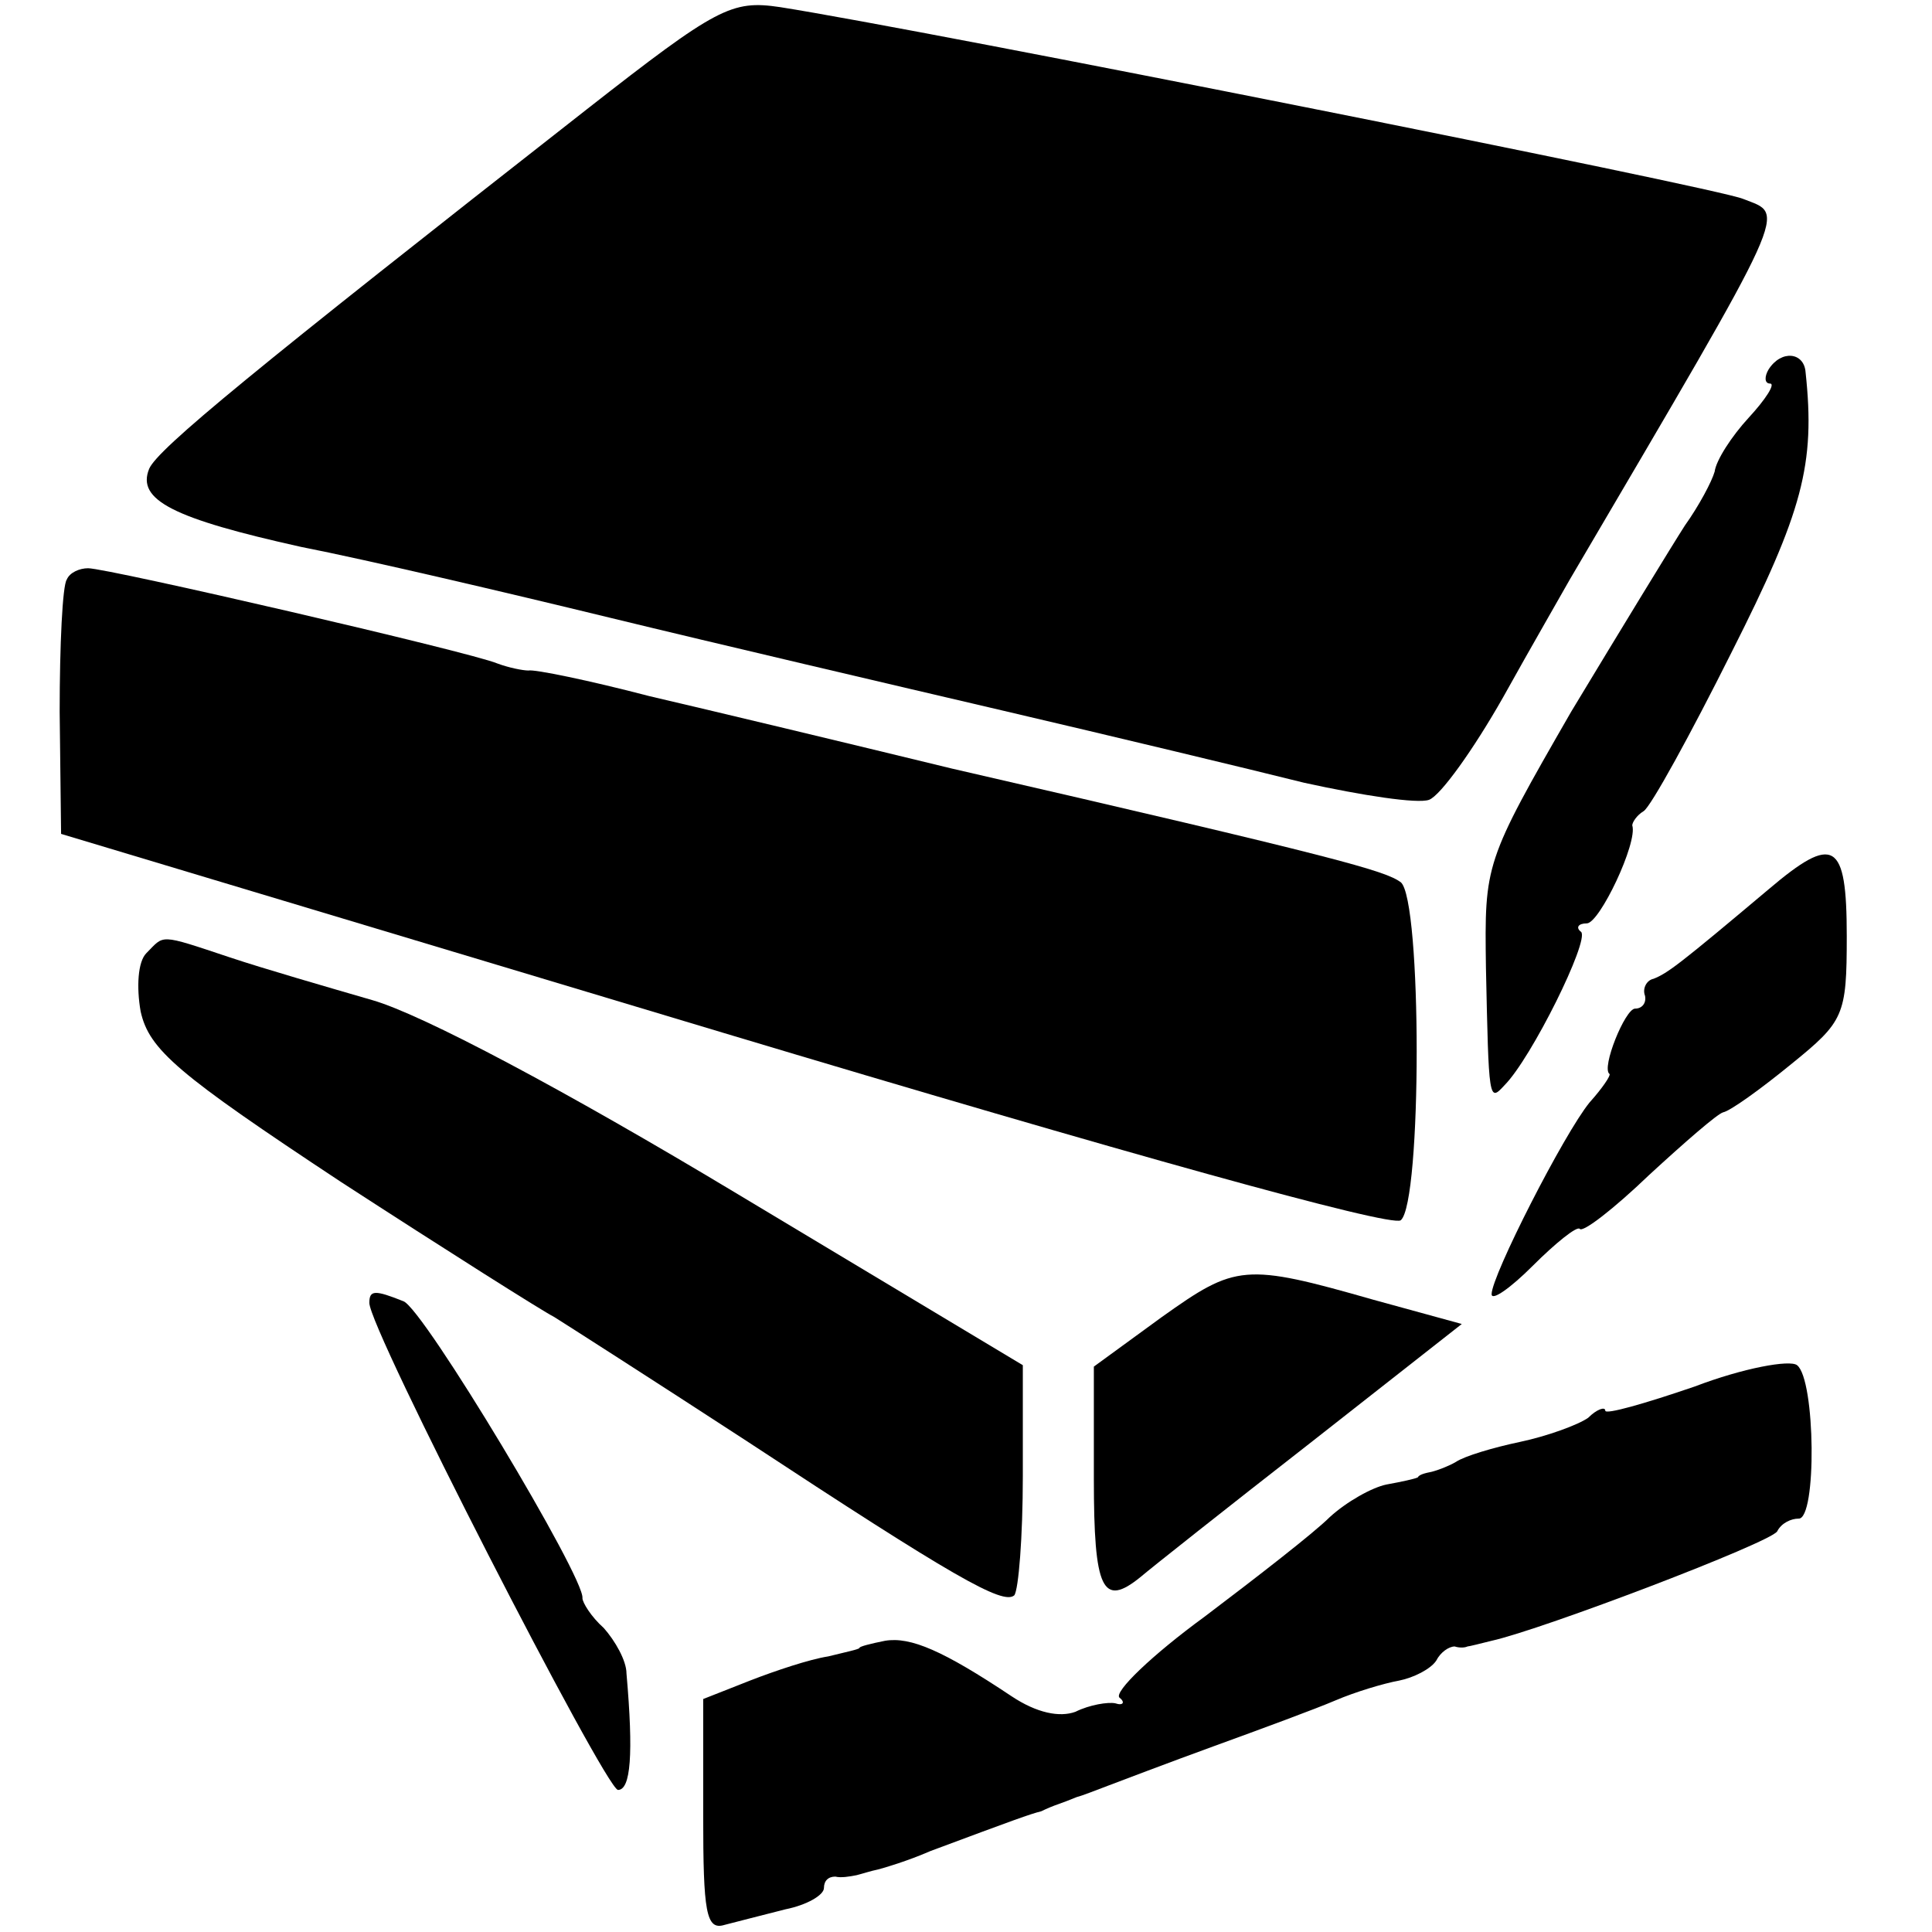
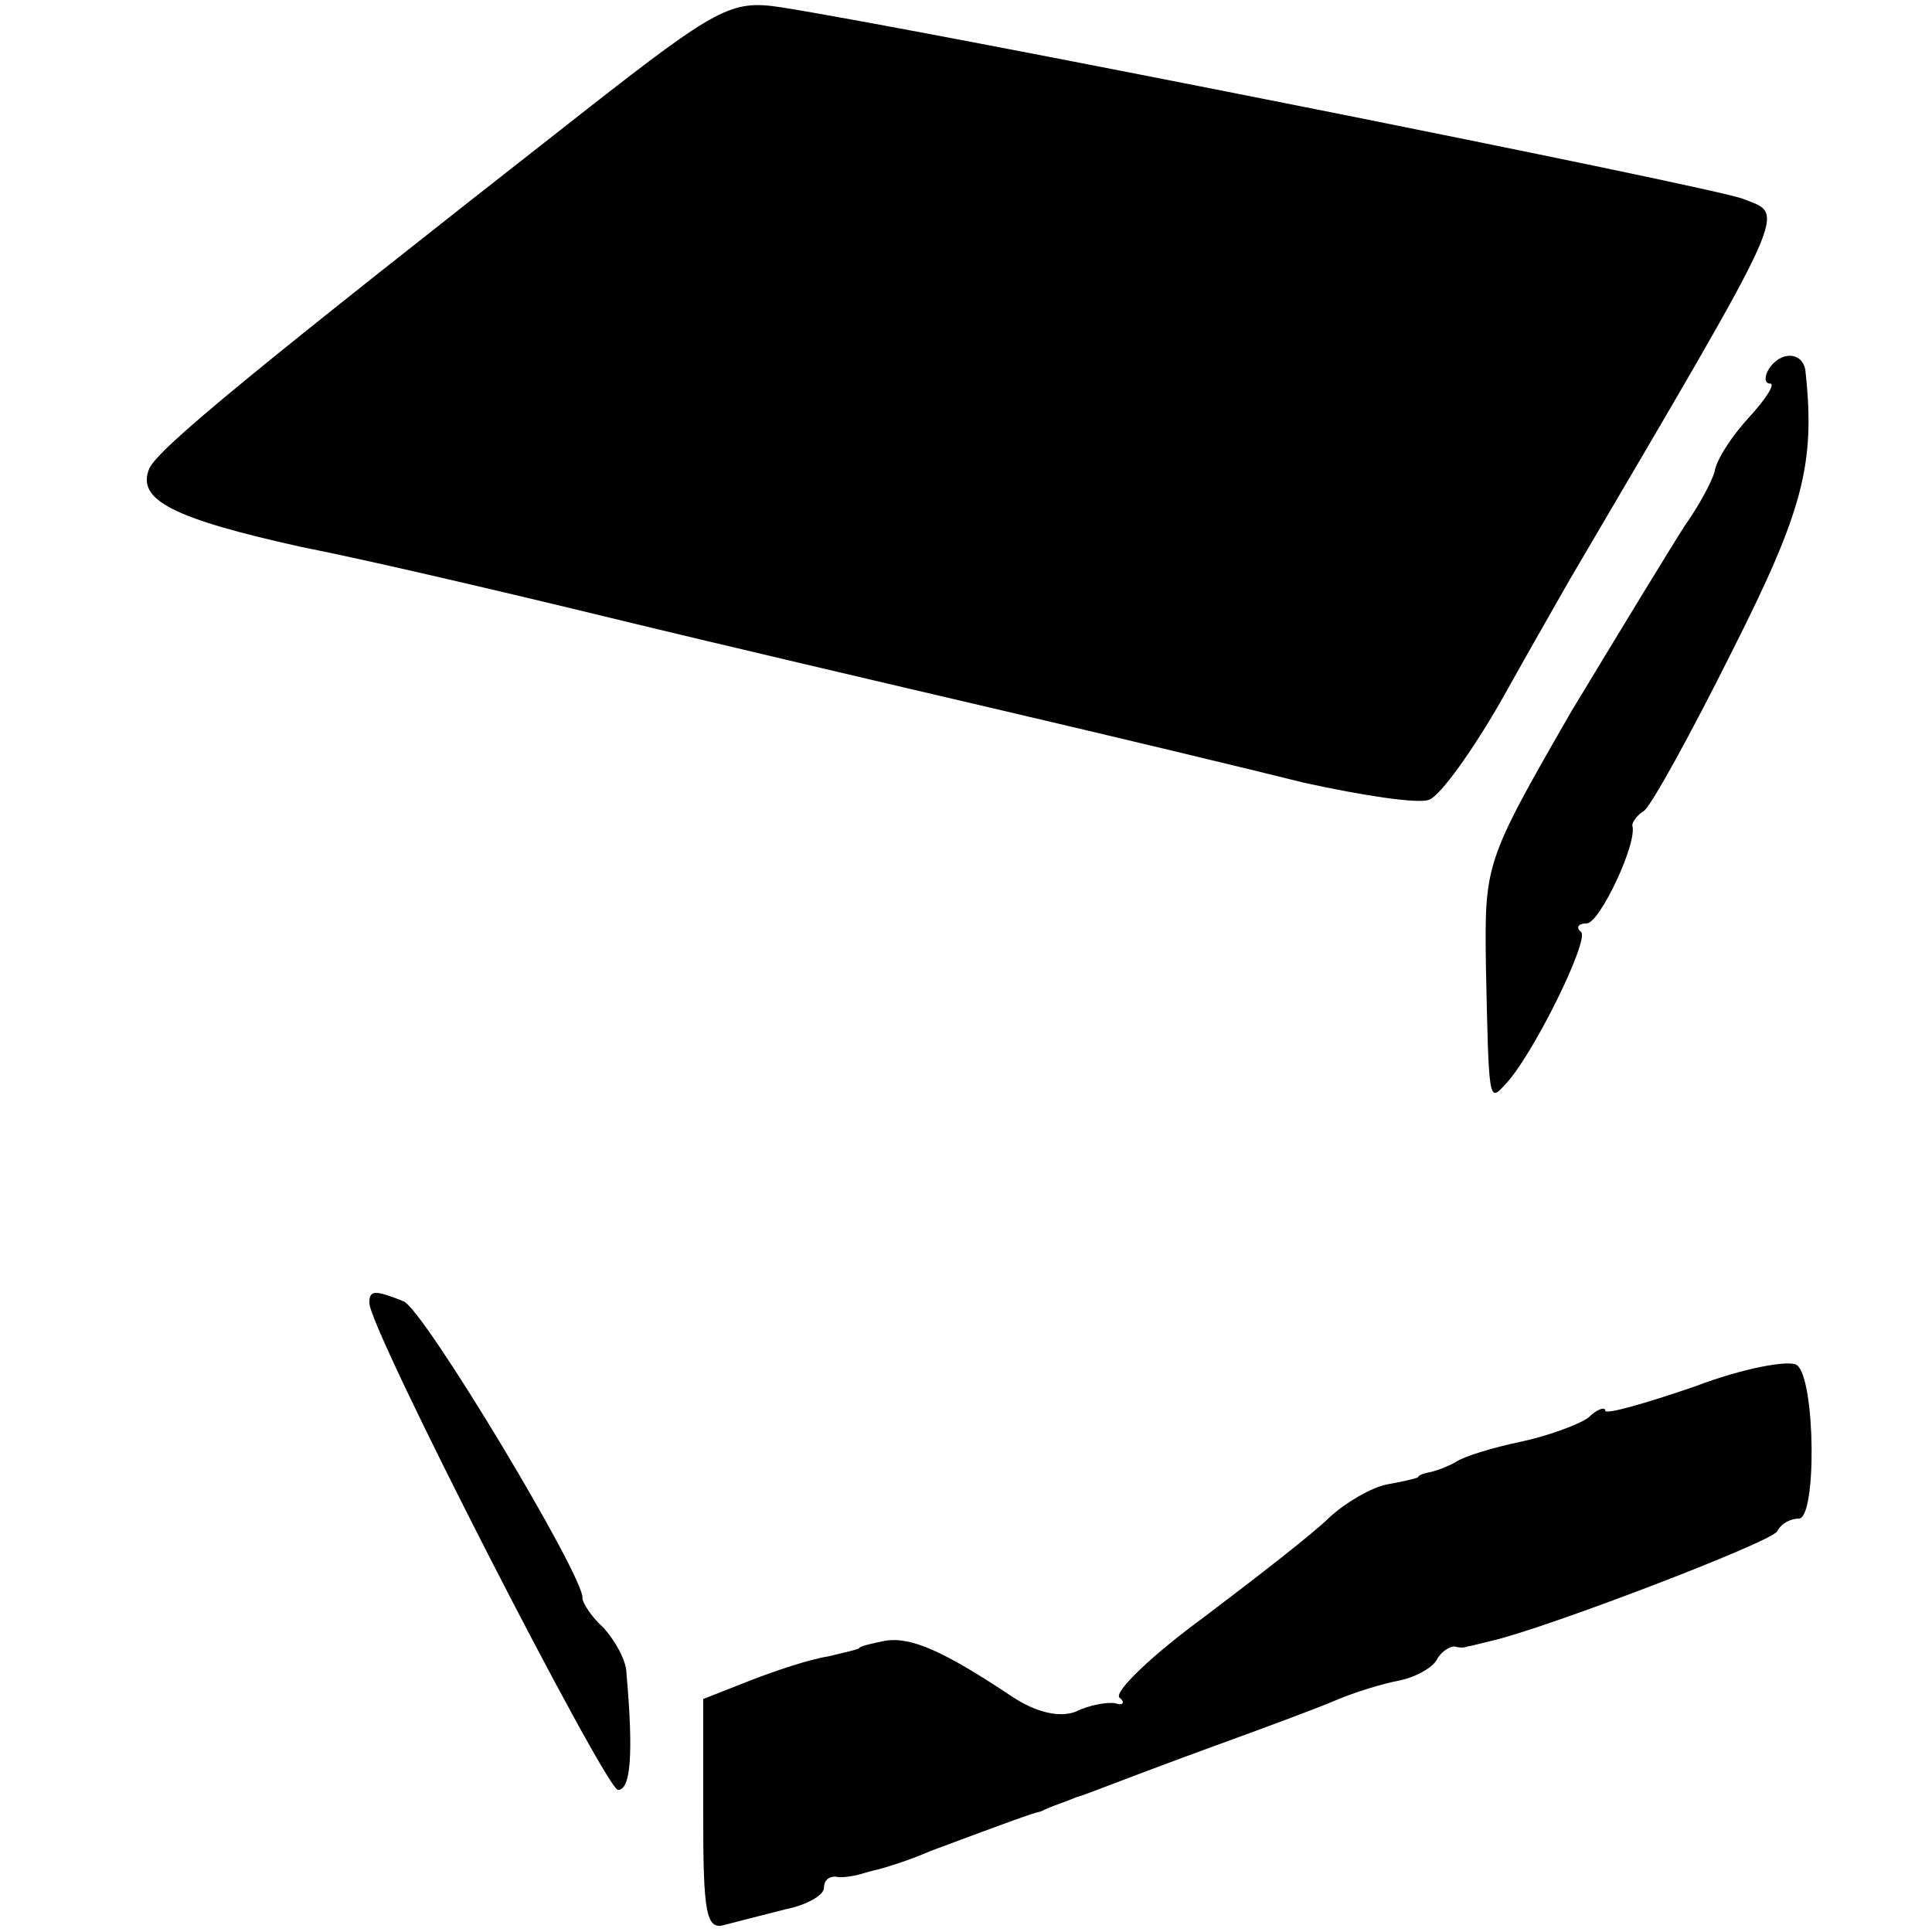
<svg xmlns="http://www.w3.org/2000/svg" version="1.0" width="136pt" height="136pt" viewBox="0 0 136 136" preserveAspectRatio="xMidYMid meet">
  <g transform="translate(0,136) scale(0.1,-0.1)" fill="#000000" stroke="none">
    <path d="M413 1283 c-235 -184 -302 -239 -308 -253 -9 -22 17 -35 107 -55 46 -9 144 -32 218 -50 74 -18 198 -47 275 -65 77 -18 173 -41 213 -51 41 -9 80 -15 88 -12 8 3 31 35 52 72 20 36 42 74 47 83 158 269 152 256 122 268 -19 8 -576 119 -678 135 -34 5 -44 0 -136 -72z" />
    <path d="M1245 1100 c-3 -5 -3 -10 1 -10 4 0 -3 -11 -15 -24 -12 -13 -23 -30 -24 -38 -2 -7 -11 -24 -21 -38 -9 -14 -45 -73 -80 -131 -61 -106 -61 -107 -60 -180 2 -94 2 -95 13 -83 19 19 60 102 54 108 -4 3 -2 6 4 6 9 0 36 57 32 69 0 2 3 7 8 10 5 3 33 54 62 112 50 99 59 132 52 197 -1 14 -17 16 -26 2z" />
-     <path d="M47 952 c-3 -4 -5 -46 -5 -93 l1 -86 466 -140 c280 -84 470 -137 477 -132 15 12 15 226 0 238 -11 8 -42 17 -316 80 -74 18 -170 41 -213 51 -42 11 -81 19 -85 18 -4 0 -14 2 -22 5 -19 8 -274 67 -288 67 -6 0 -13 -3 -15 -8z" />
-     <path d="M1245 734 c-63 -53 -71 -59 -81 -63 -5 -1 -8 -7 -6 -12 1 -5 -2 -9 -7 -9 -7 0 -24 -42 -18 -46 1 -1 -5 -10 -14 -20 -18 -22 -69 -122 -69 -135 0 -5 13 4 29 20 16 16 31 28 33 26 2 -3 24 14 49 38 25 23 48 43 52 44 5 1 26 16 48 34 37 30 39 34 39 90 0 67 -9 72 -55 33z" />
-     <path d="M103 689 c-6 -6 -7 -24 -4 -41 6 -27 26 -44 141 -120 74 -48 142 -91 150 -95 8 -5 69 -44 135 -87 146 -96 181 -116 189 -109 3 4 6 41 6 84 l0 78 -200 120 c-123 74 -223 127 -258 137 -31 9 -76 22 -100 30 -51 17 -46 16 -59 3z" />
-     <path d="M818 433 l-48 -35 0 -79 c0 -78 6 -91 33 -69 7 6 60 48 119 94 l107 84 -62 17 c-91 26 -97 25 -149 -12z" />
    <path d="M260 443 c-1 -17 166 -342 175 -343 9 0 11 25 6 82 0 9 -8 23 -16 32 -9 8 -15 18 -15 21 2 14 -112 204 -126 209 -20 8 -24 8 -24 -1z" />
    <path d="M1193 384 c-35 -12 -63 -20 -63 -17 0 3 -6 1 -12 -5 -7 -5 -29 -13 -48 -17 -19 -4 -39 -10 -45 -14 -5 -3 -13 -6 -17 -7 -5 -1 -9 -2 -10 -4 -2 -1 -11 -3 -22 -5 -10 -2 -28 -12 -40 -23 -11 -11 -51 -42 -88 -70 -37 -27 -64 -53 -60 -57 4 -3 3 -6 -3 -4 -5 1 -18 -1 -28 -6 -11 -4 -27 -1 -45 11 -48 32 -71 42 -89 39 -10 -2 -18 -4 -18 -5 0 -1 -10 -3 -22 -6 -13 -2 -37 -10 -55 -17 l-33 -13 0 -82 c0 -68 2 -81 15 -77 8 2 27 7 43 11 15 3 27 10 27 15 0 5 3 8 8 8 4 -1 10 0 15 1 4 1 10 3 15 4 4 1 21 6 37 13 59 22 70 26 78 28 4 2 9 4 12 5 3 1 8 3 13 5 4 1 14 5 22 8 8 3 42 16 75 28 33 12 71 26 85 32 14 6 34 12 45 14 10 2 22 8 26 14 3 6 9 10 13 10 3 -1 7 -1 9 0 1 0 9 2 17 4 36 8 196 69 201 77 3 6 10 9 15 9 13 -1 12 98 -1 108 -5 4 -38 -2 -72 -15z" />
  </g>
</svg>